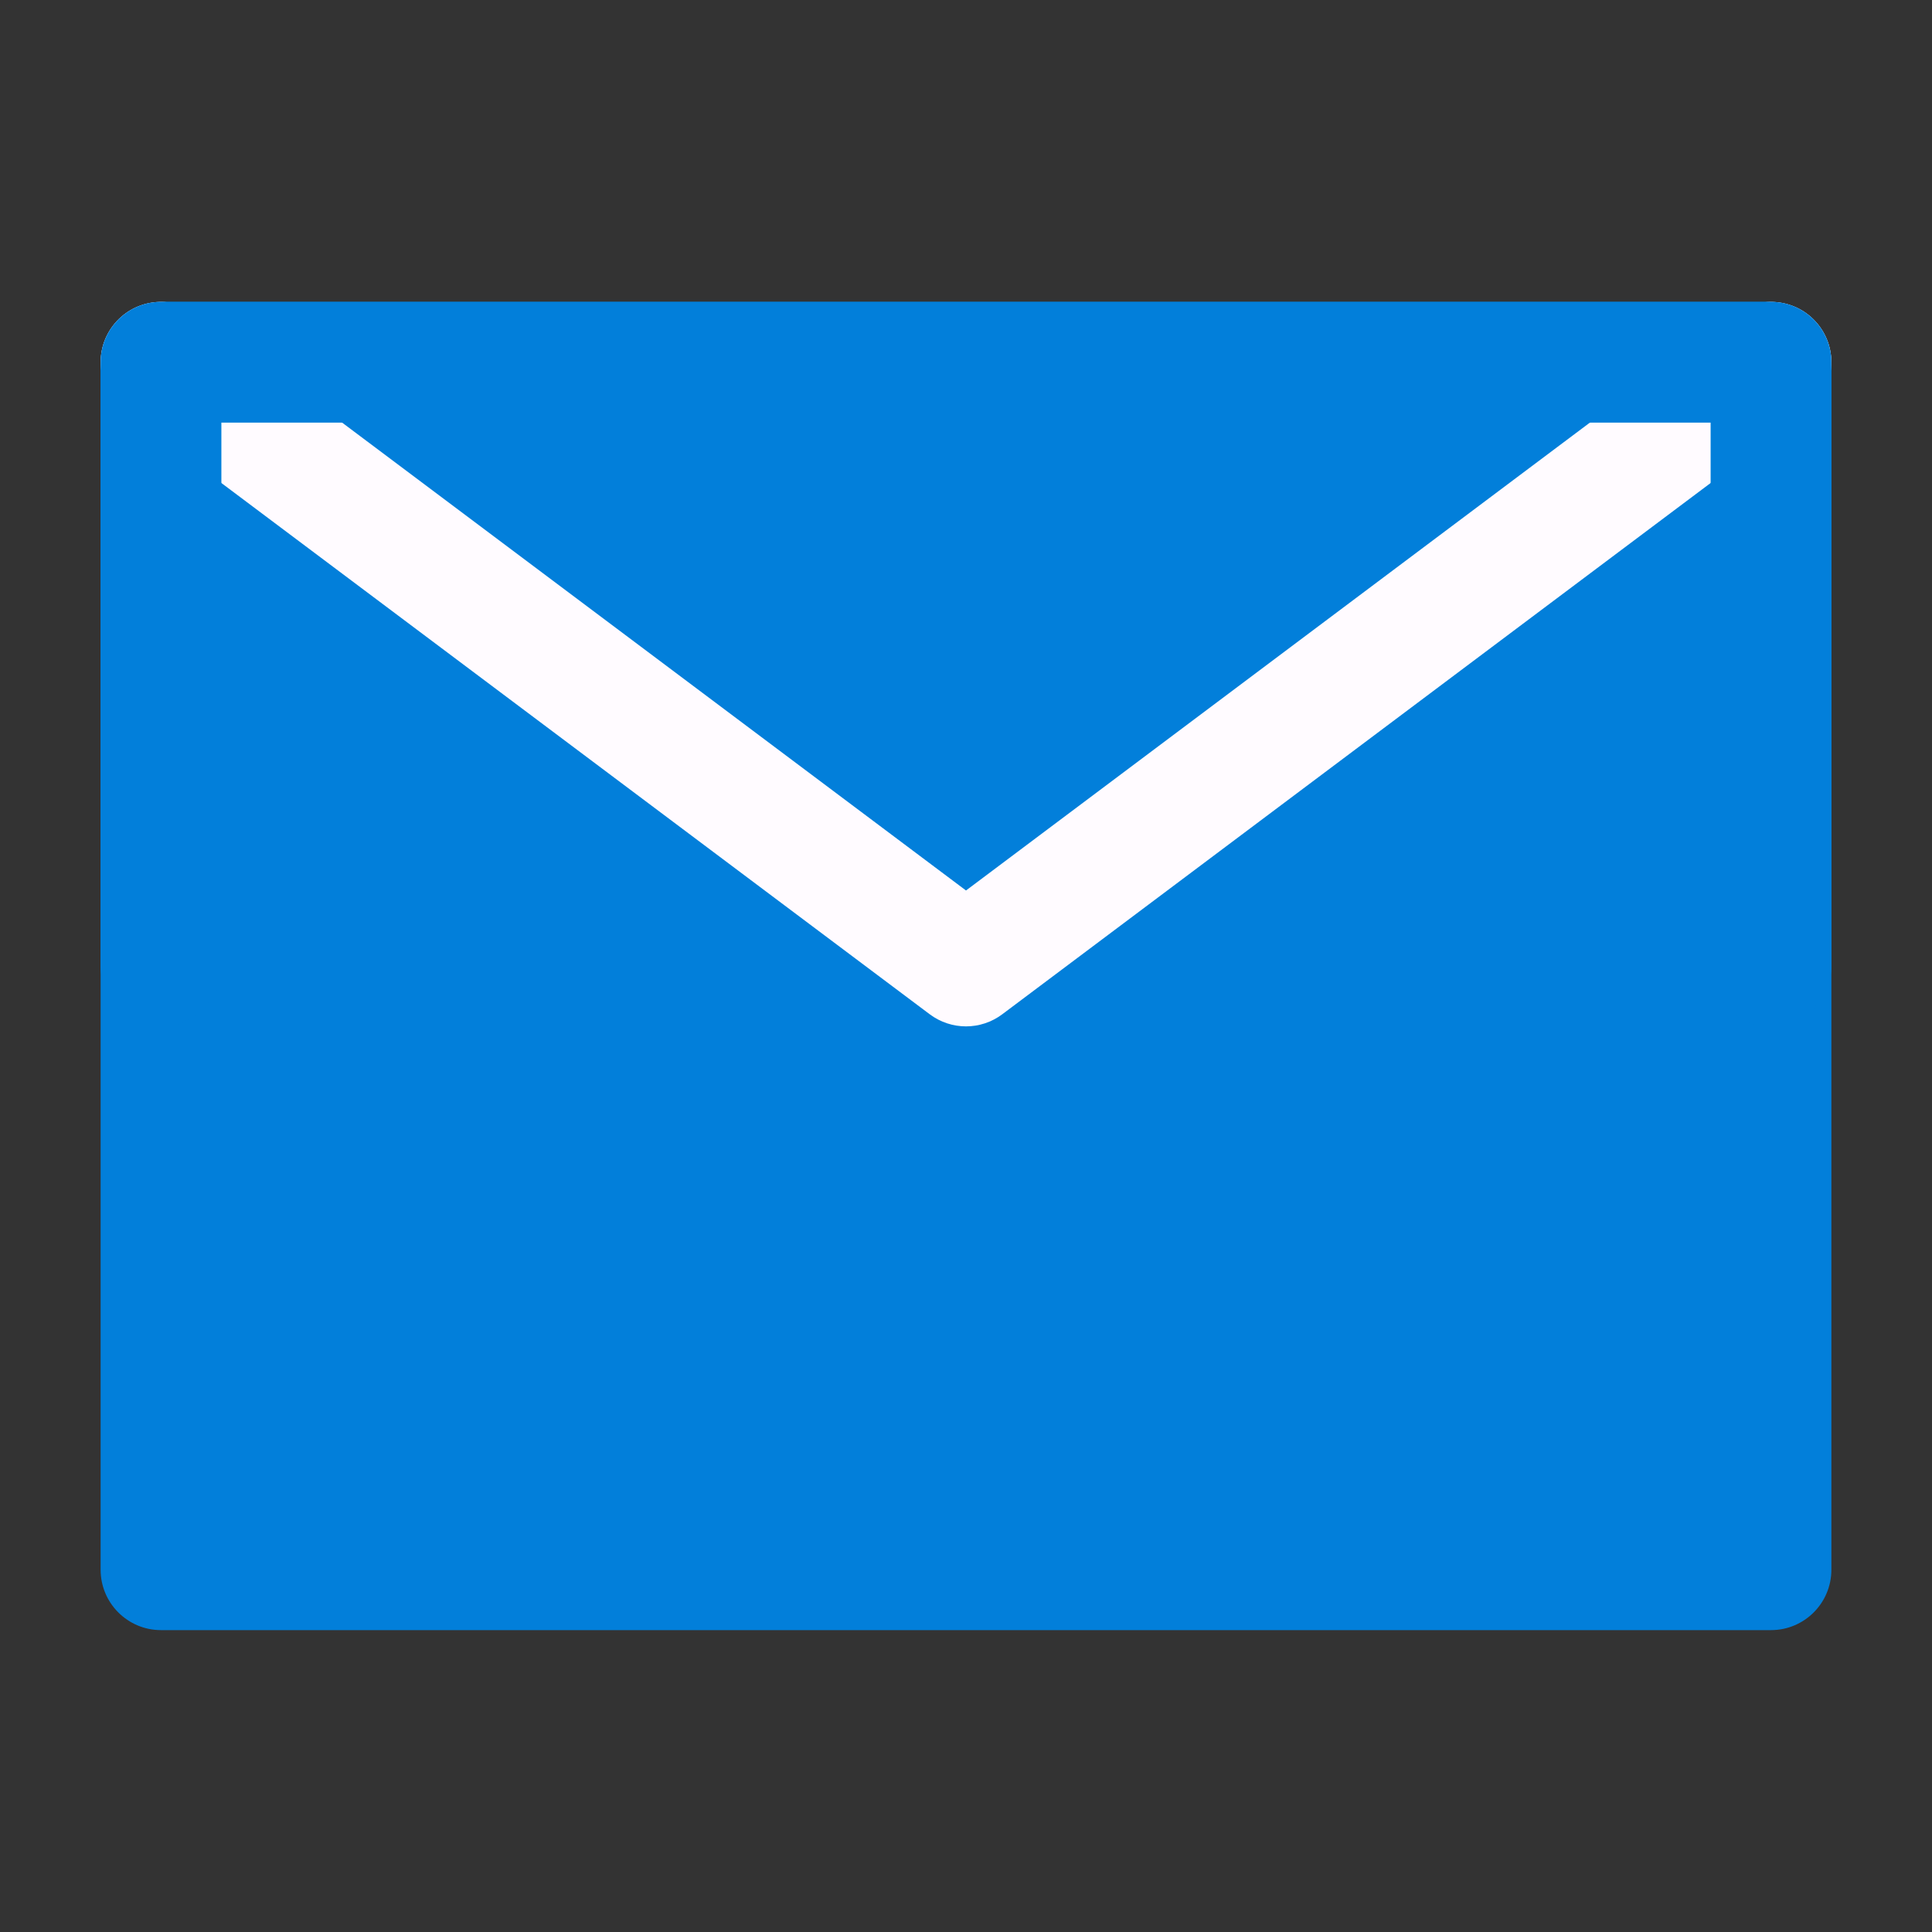
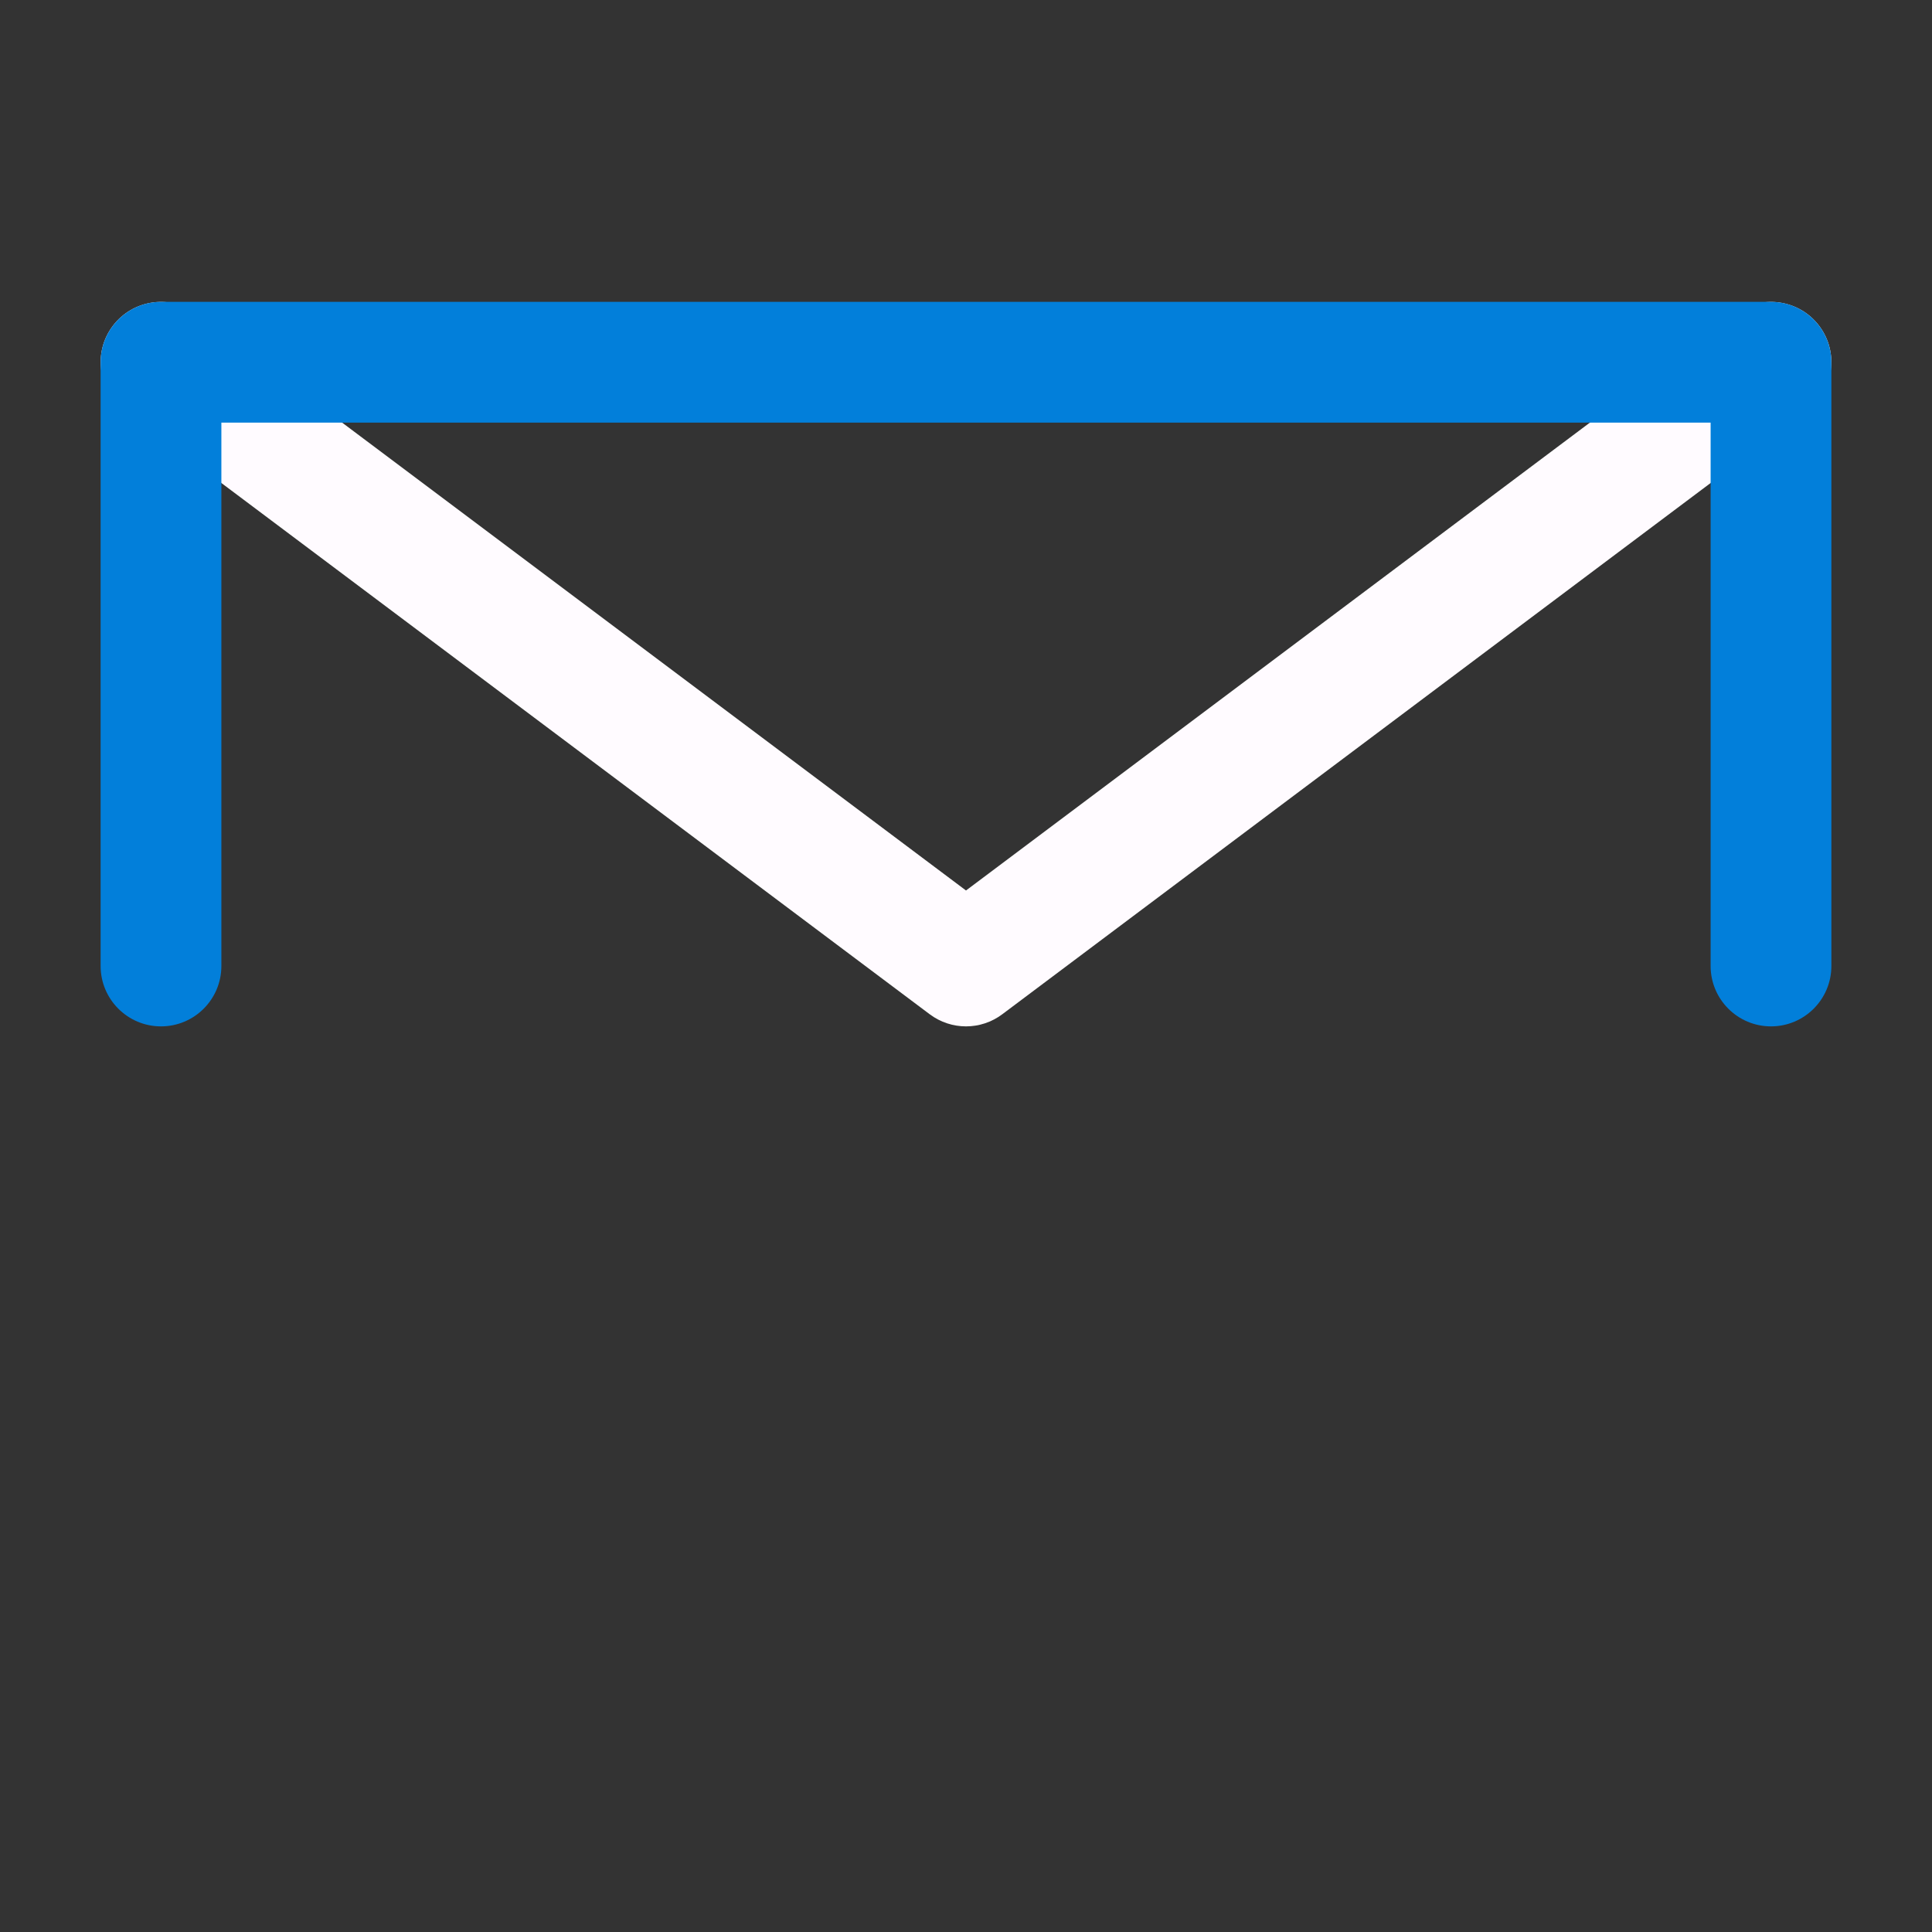
<svg xmlns="http://www.w3.org/2000/svg" width="24" height="24" viewBox="0 0 24 24" fill="none">
  <rect x="0" y="0" width="24" height="24" fill="#333333" stroke="none" />
-   <path fill-rule="evenodd" clip-rule="evenodd" d="M2 3.75C1.586 3.75 1.25 4.086 1.25 4.5V19.5C1.25 19.914 1.586 20.25 2 20.25H22C22.414 20.25 22.75 19.914 22.75 19.5V4.5C22.75 4.086 22.414 3.75 22 3.75H2Z" fill="#027FDA" />
  <path fill-rule="evenodd" clip-rule="evenodd" d="M1.4 4.05C1.649 3.719 2.119 3.652 2.45 3.9L12 11.062L21.55 3.9C21.881 3.652 22.352 3.719 22.6 4.05C22.849 4.381 22.781 4.852 22.45 5.1L12.45 12.6C12.183 12.8 11.817 12.8 11.55 12.6L1.55 5.1C1.219 4.852 1.152 4.381 1.4 4.05Z" fill="#FFFBFF" />
  <path fill-rule="evenodd" clip-rule="evenodd" d="M2 3.75C1.586 3.75 1.25 4.086 1.25 4.5V12C1.25 12.414 1.586 12.75 2 12.75C2.414 12.75 2.75 12.414 2.75 12V5.25H12H21.25V12C21.25 12.414 21.586 12.75 22 12.75C22.414 12.75 22.75 12.414 22.75 12V4.5C22.75 4.086 22.414 3.75 22 3.75H12H2Z" fill="#027FDA" />
</svg>